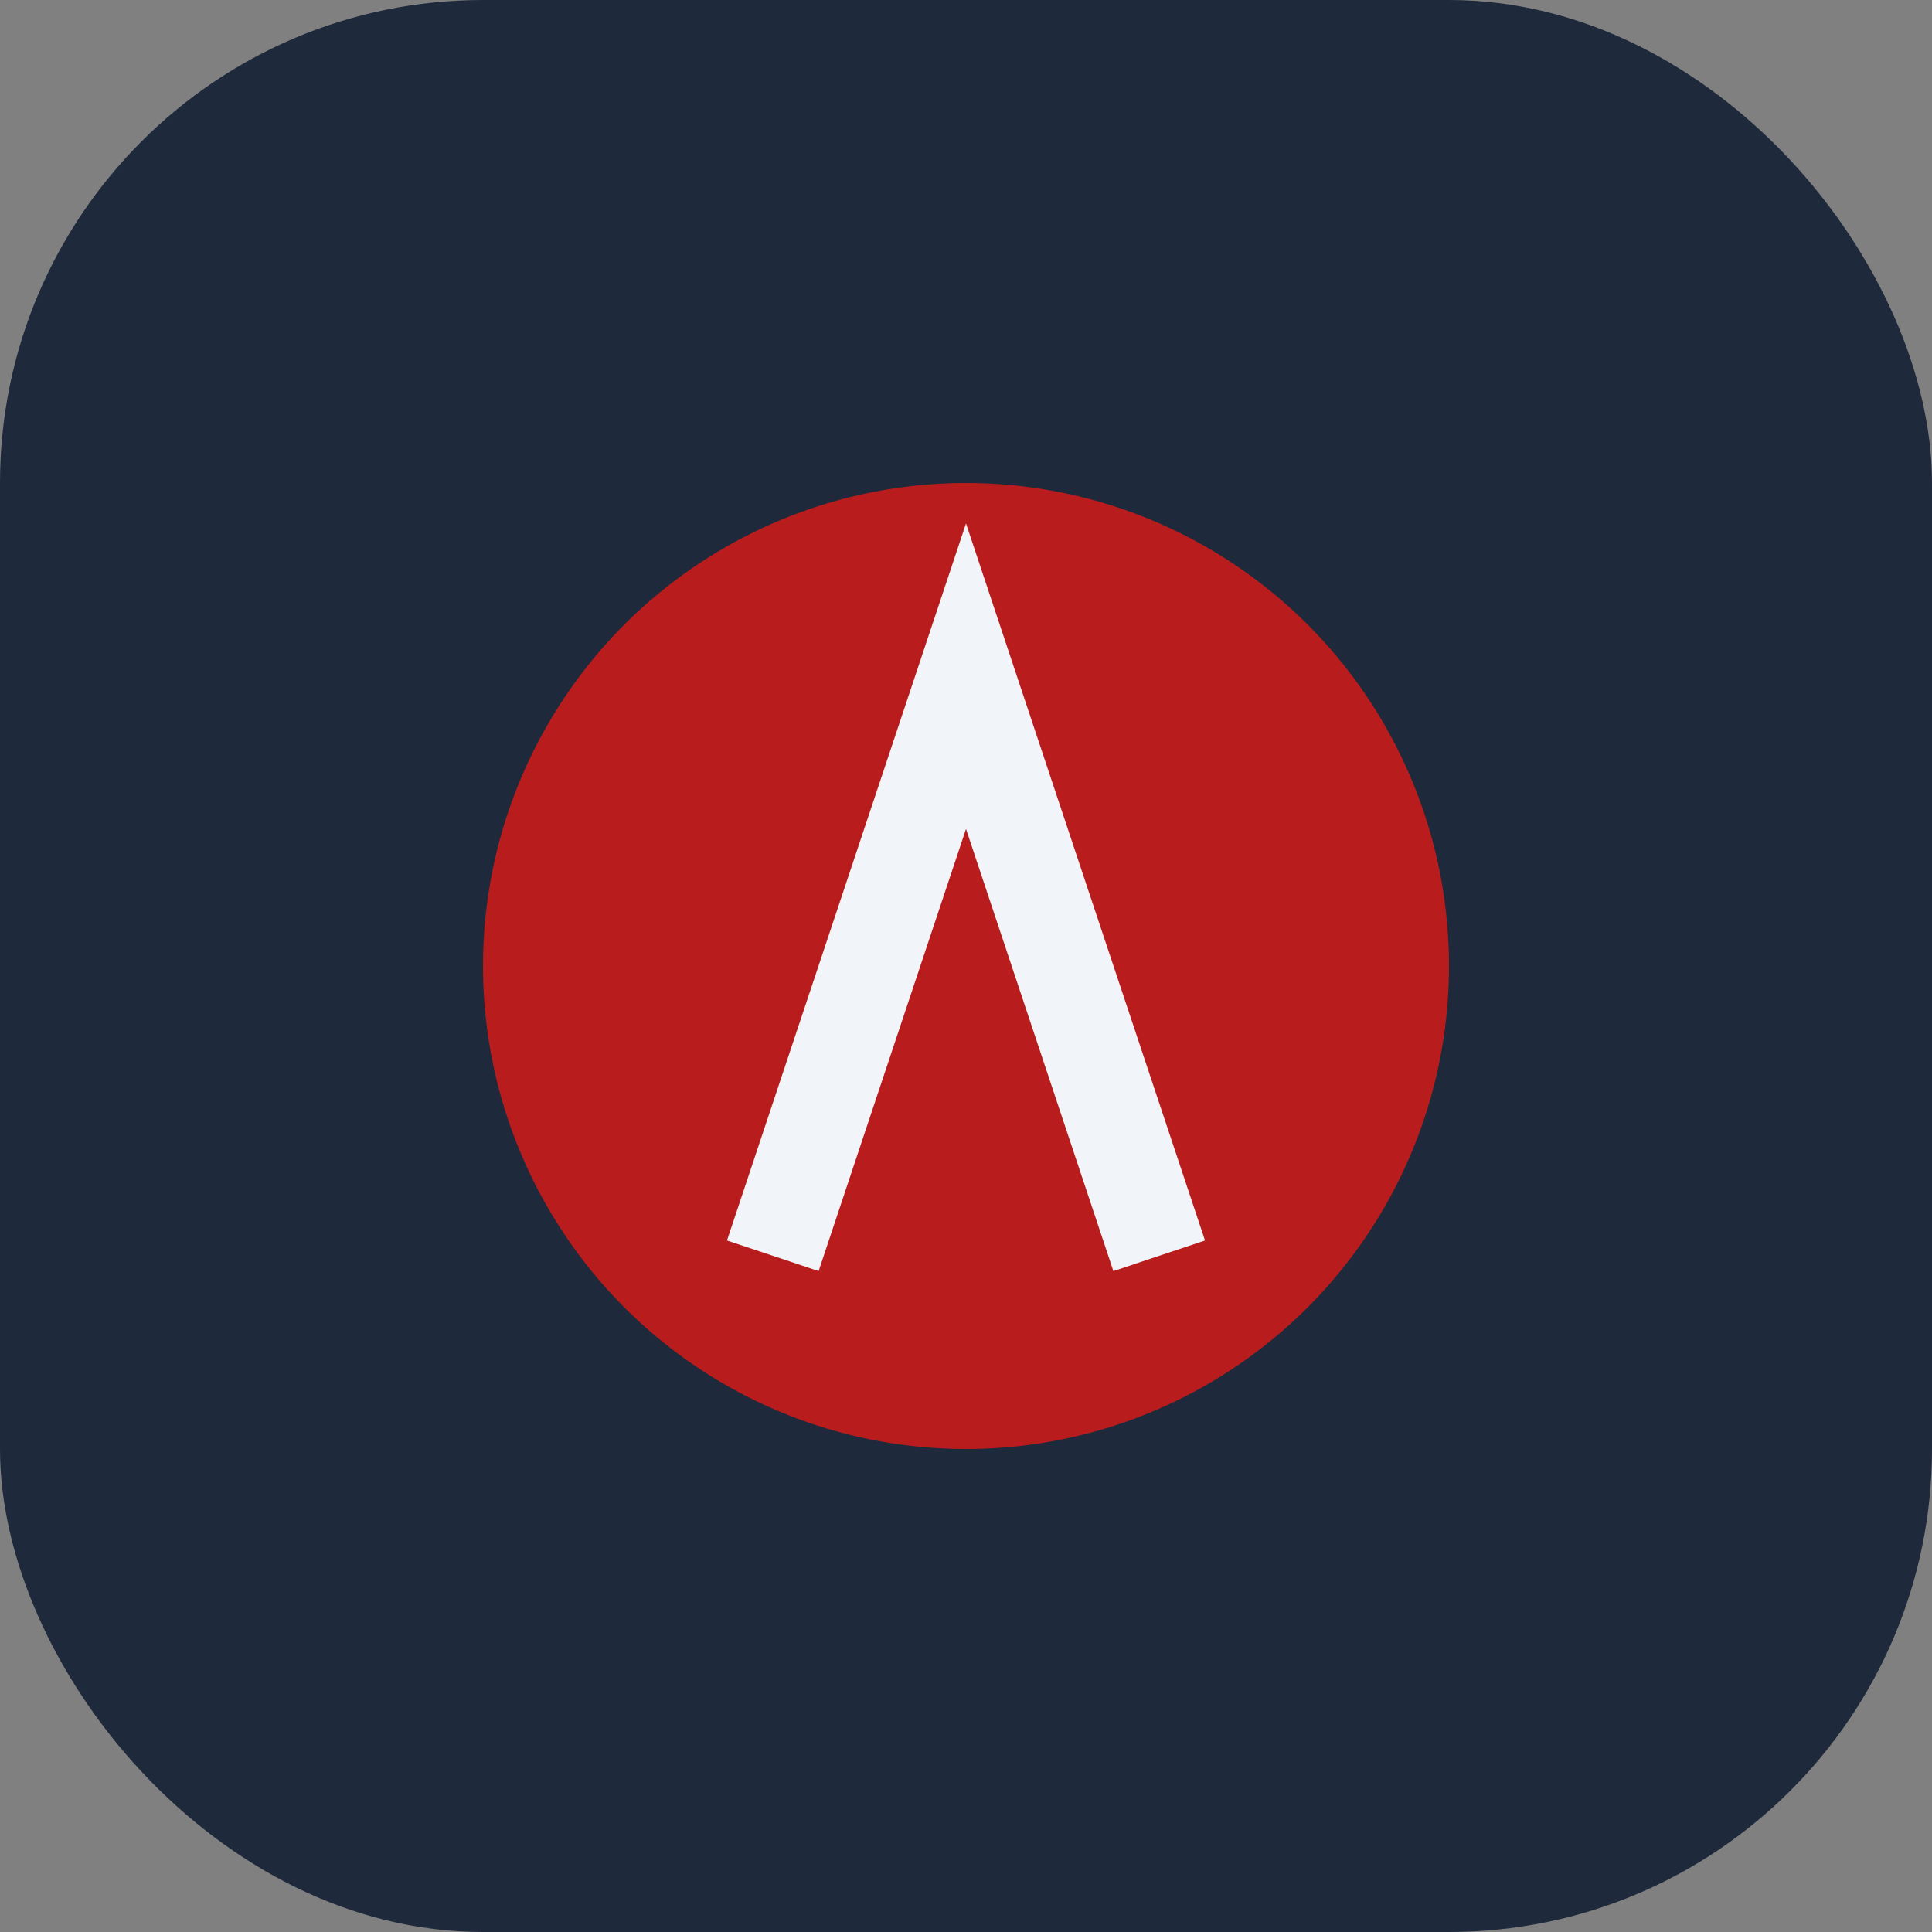
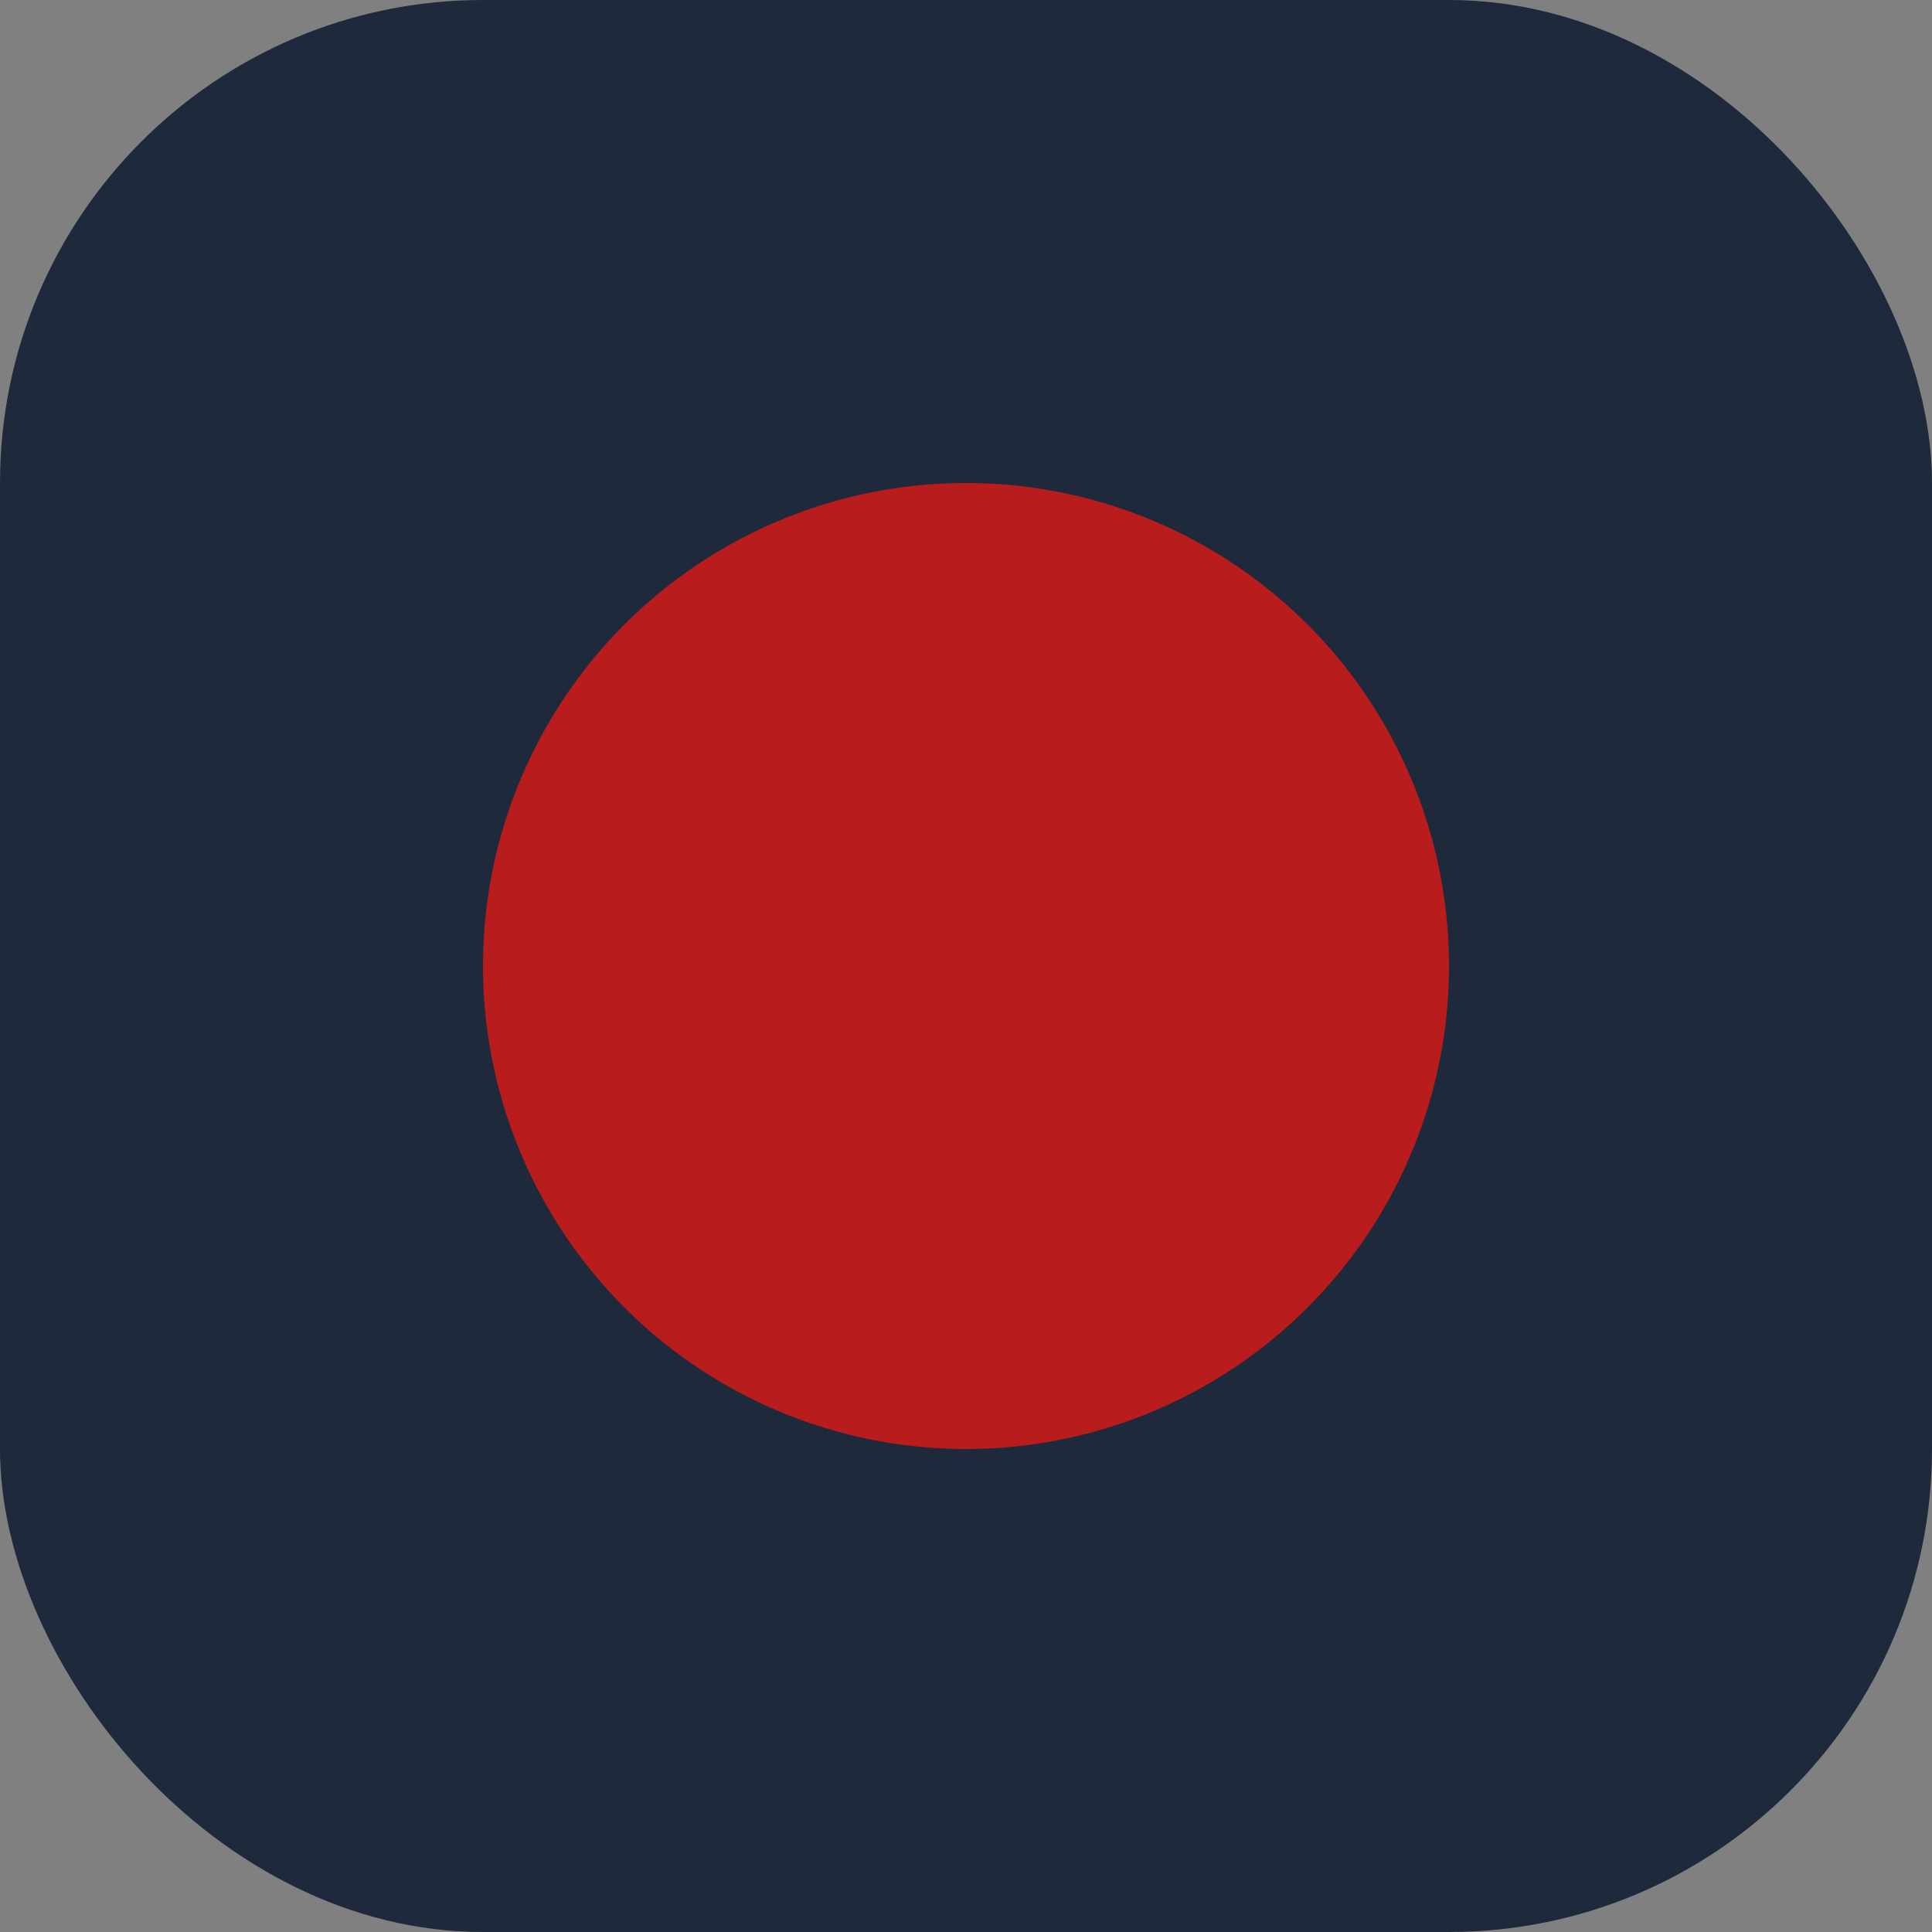
<svg xmlns="http://www.w3.org/2000/svg" width="40" height="40" viewBox="0 0 40 40">
  <rect x="0" y="0" width="40" height="40" fill="#808080" stroke="none" />
  <rect width="40" height="40" rx="10" fill="#1E293B" />
  <circle cx="20" cy="20" r="10" fill="#B91C1C" />
-   <path d="M16 26l4-12 4 12" stroke="#F1F5F9" stroke-width="2" fill="none" />
</svg>